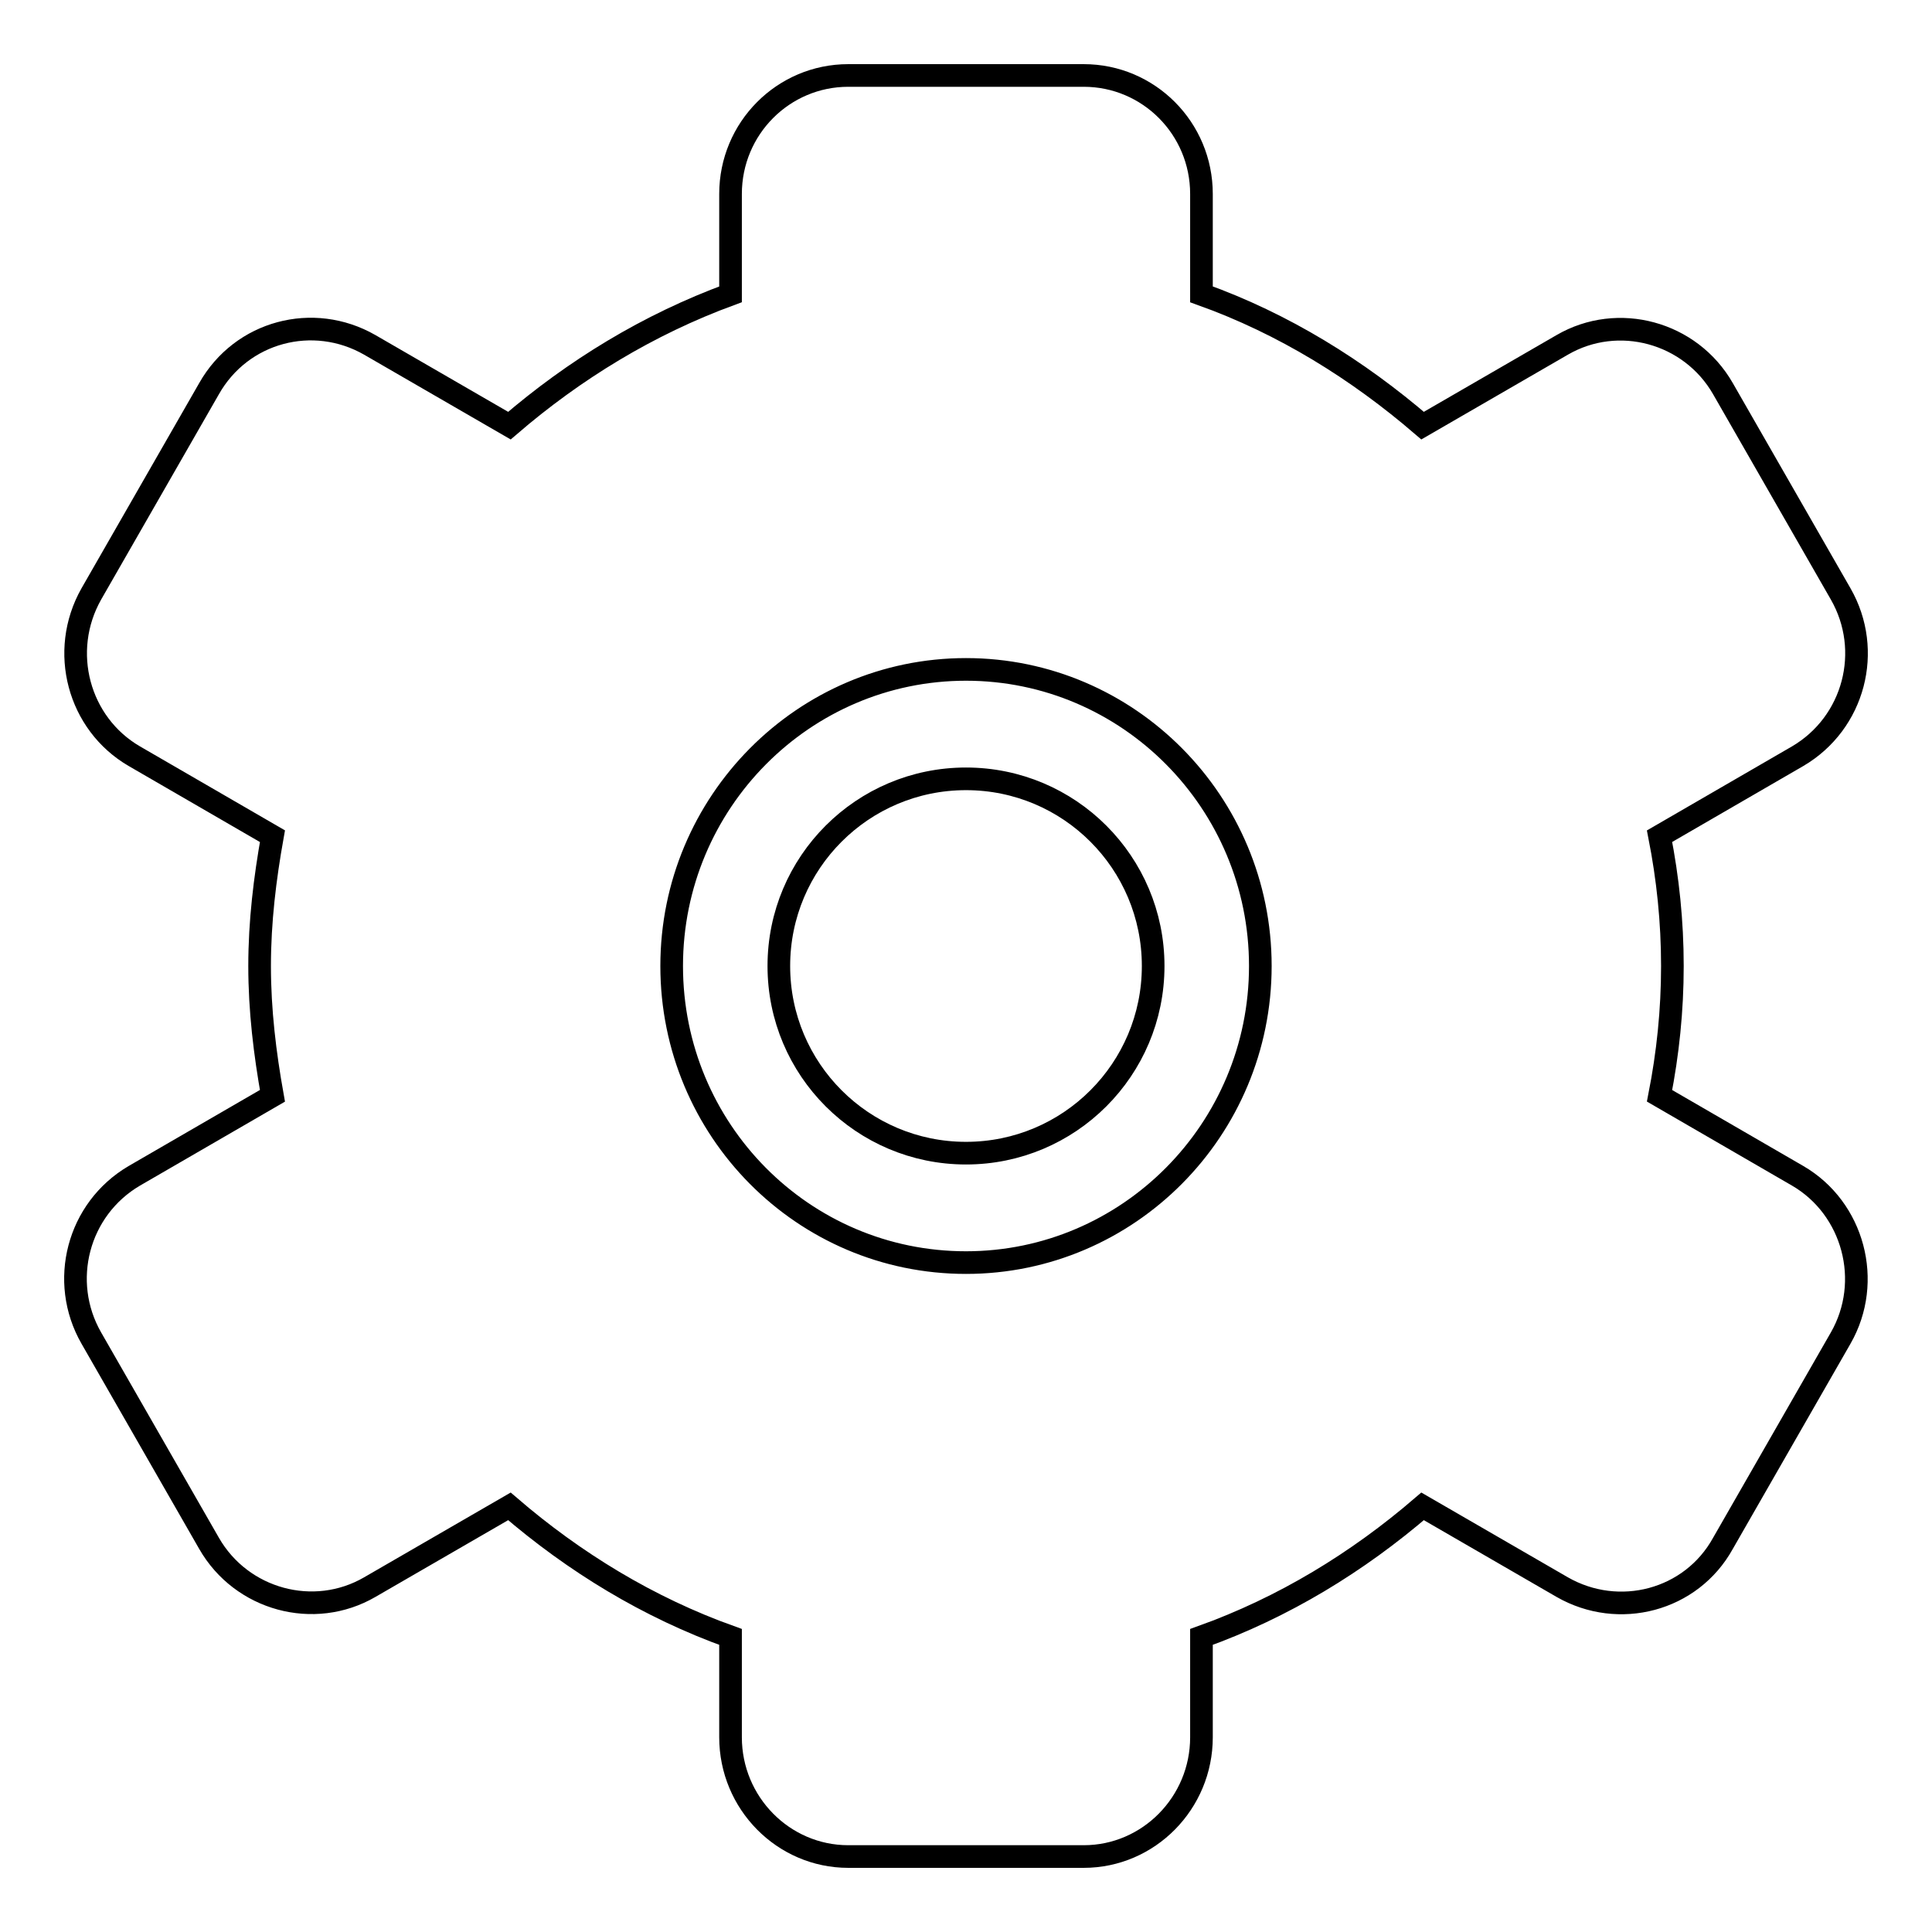
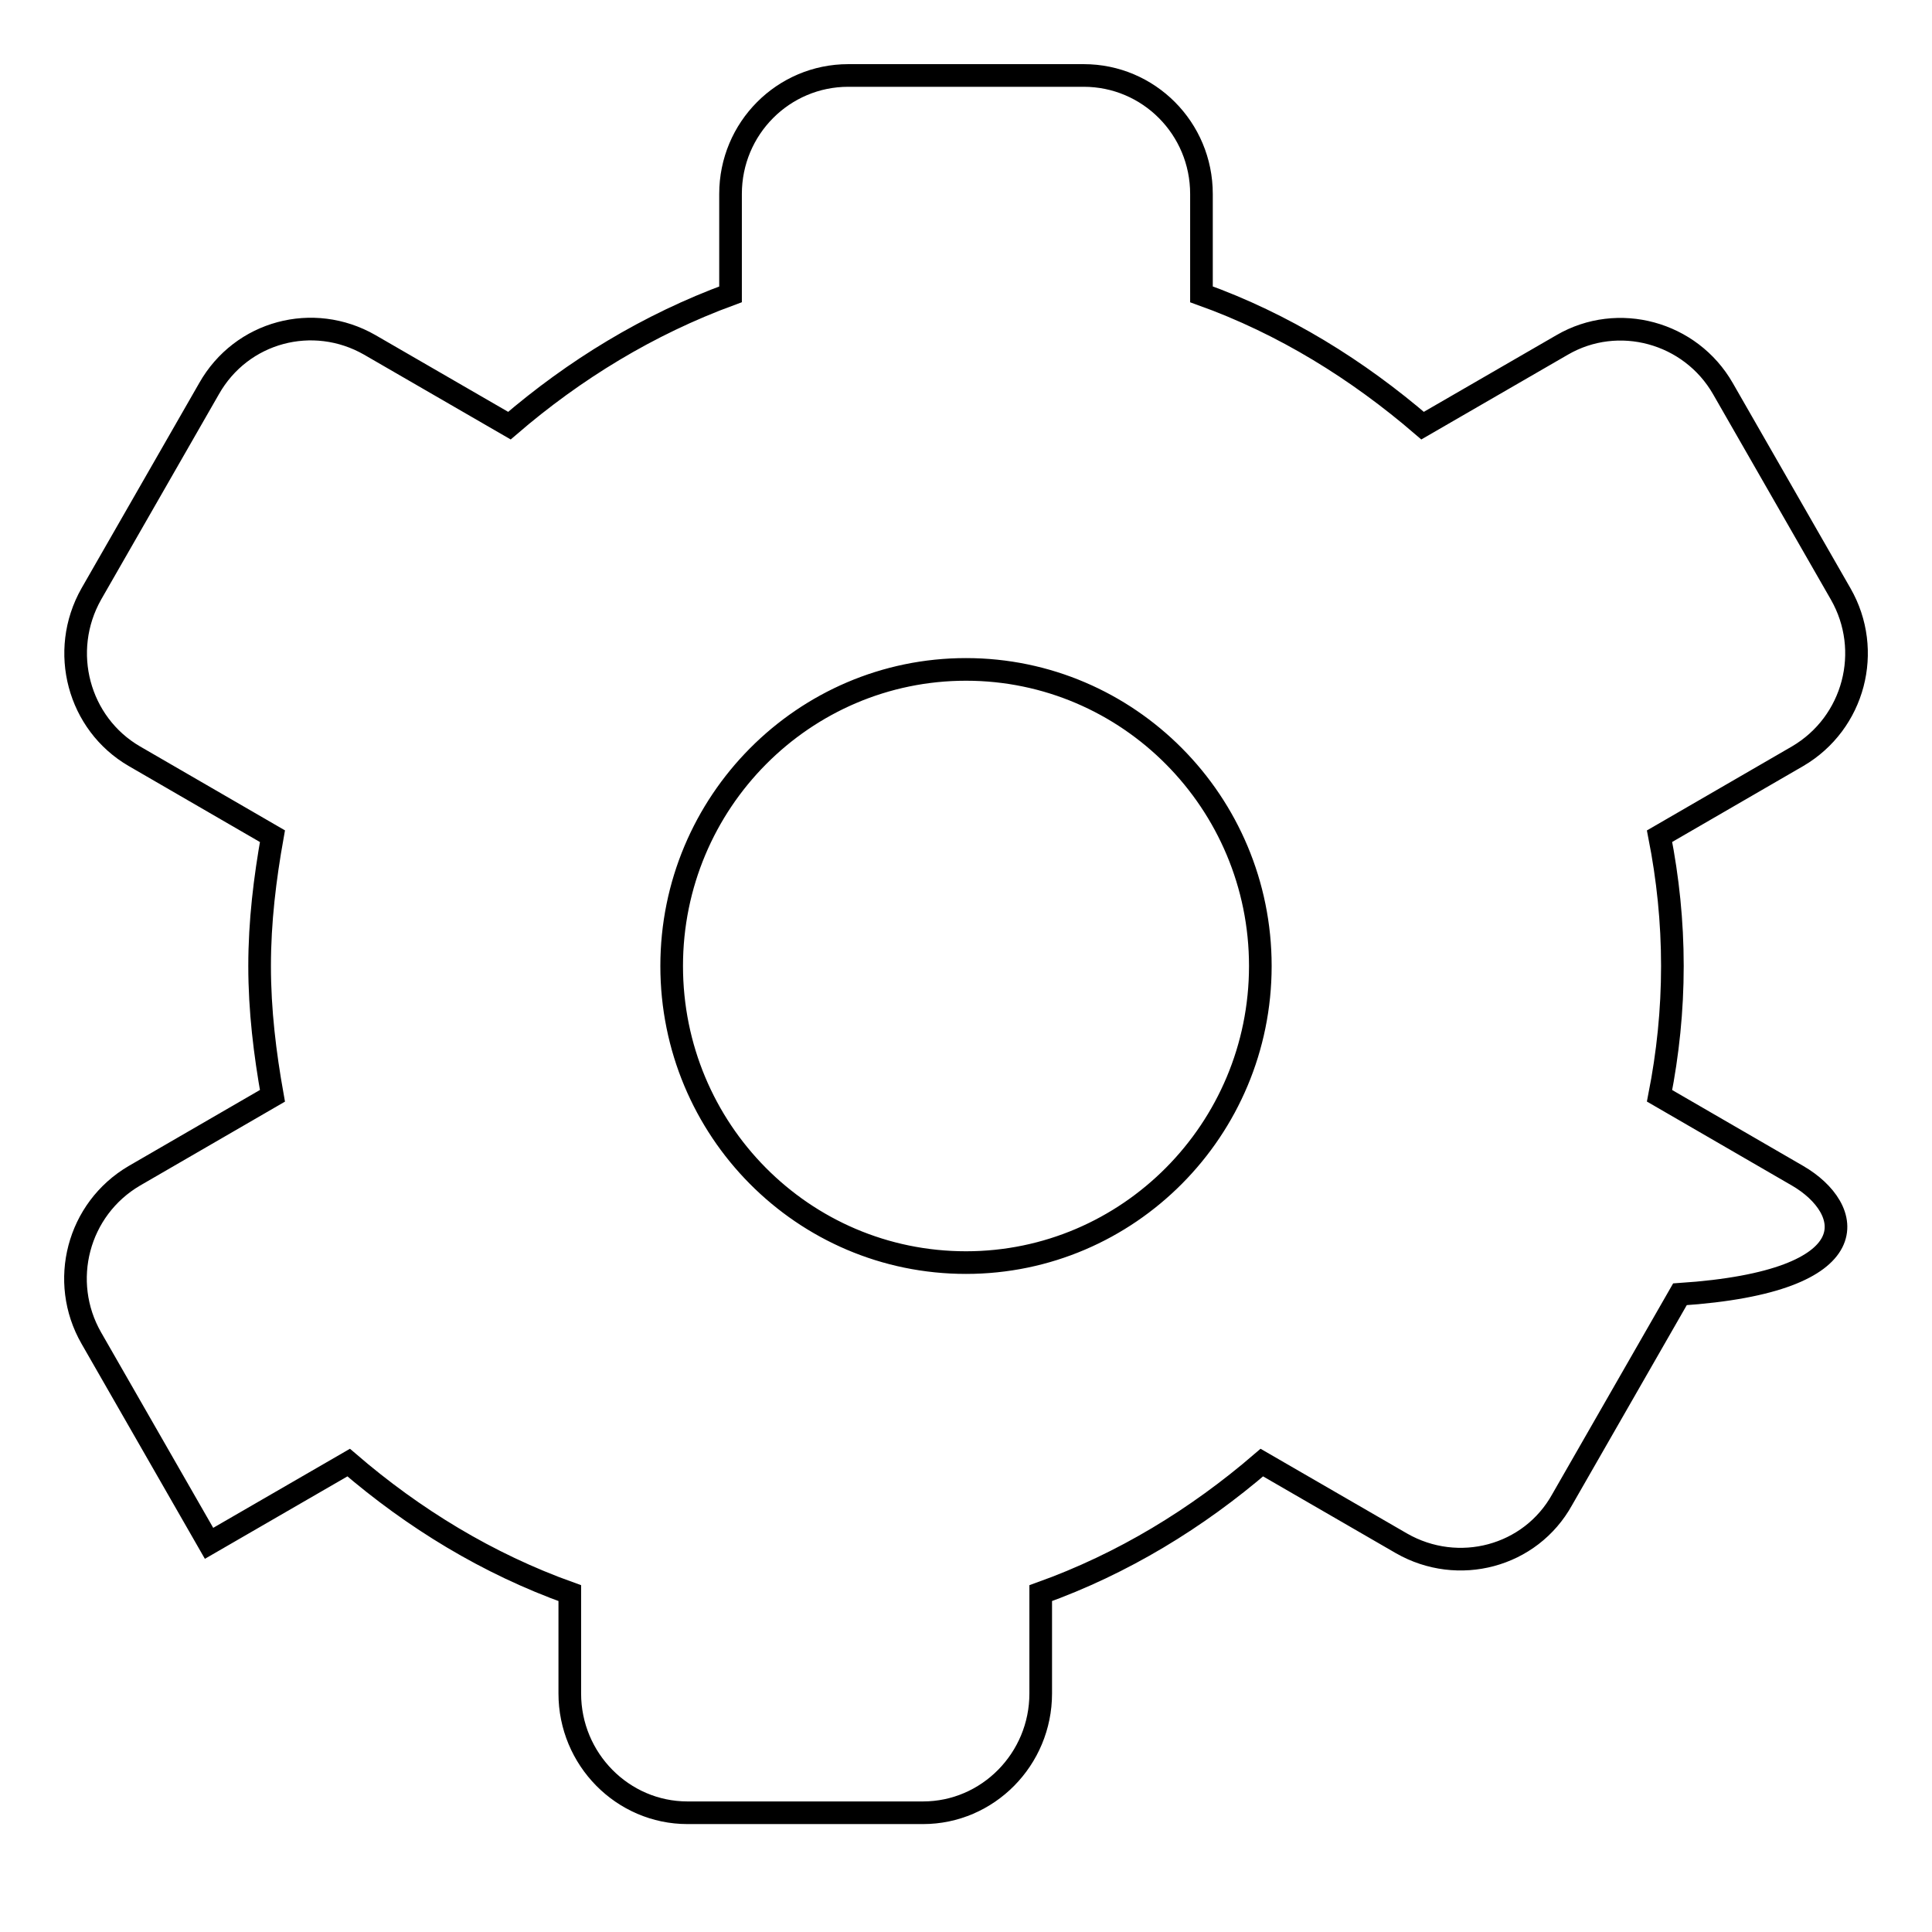
<svg xmlns="http://www.w3.org/2000/svg" version="1.1" x="0px" y="0px" viewBox="0 0 256 256" enable-background="new 0 0 256 256" xml:space="preserve">
  <g>
    <g>
-       <path stroke-width="3" fill-opacity="0" stroke="#000000" d="M238.2,155.8l-18.3-10.6c1.1-5.6,1.7-11.3,1.7-17.2c0-5.9-0.6-11.6-1.7-17.2l18.3-10.6c7.5-4.4,10-14,5.7-21.5l-15.6-27.2c-4.3-7.5-13.9-10.1-21.3-5.8l-18.5,10.7c-8.6-7.4-18.4-13.5-29.3-17.4V25.7c0-8.7-7-15.7-15.6-15.7h-31.2c-8.6,0-15.6,7-15.6,15.7v13.3C85.9,43,76.1,49,67.5,56.4L49,45.7c-7.5-4.3-17-1.8-21.3,5.8L12.1,78.7c-4.3,7.6-1.7,17.2,5.7,21.5l18.3,10.6c-1,5.6-1.7,11.3-1.7,17.2c0,5.9,0.7,11.6,1.7,17.2l-18.3,10.6c-7.5,4.4-10,14-5.7,21.5l15.6,27.2c4.3,7.5,13.9,10.1,21.3,5.8l18.5-10.7c8.6,7.4,18.4,13.4,29.3,17.3v13.3c0,8.7,7,15.8,15.6,15.8h31.2c8.6,0,15.6-7.1,15.6-15.8v-13.3c10.9-3.9,20.7-9.9,29.3-17.3l18.5,10.7c7.5,4.3,17.1,1.8,21.3-5.8l15.6-27.2C248.2,169.8,245.6,160.1,238.2,155.8z M128,167.3c-21.6,0-39-17.6-39-39.3c0-21.7,17.5-39.3,39-39.3c21.5,0,39,17.6,39,39.3C167,149.7,149.5,167.3,128,167.3z" />
-       <path stroke-width="3" fill-opacity="0" stroke="#000000" d="M103.2,128c0,13.7,11.1,24.8,24.8,24.8c13.7,0,24.8-11.1,24.8-24.8c0-13.7-11.1-24.8-24.8-24.8C114.3,103.2,103.2,114.3,103.2,128L103.2,128z" />
+       <path stroke-width="3" fill-opacity="0" stroke="#000000" d="M238.2,155.8l-18.3-10.6c1.1-5.6,1.7-11.3,1.7-17.2c0-5.9-0.6-11.6-1.7-17.2l18.3-10.6c7.5-4.4,10-14,5.7-21.5l-15.6-27.2c-4.3-7.5-13.9-10.1-21.3-5.8l-18.5,10.7c-8.6-7.4-18.4-13.5-29.3-17.4V25.7c0-8.7-7-15.7-15.6-15.7h-31.2c-8.6,0-15.6,7-15.6,15.7v13.3C85.9,43,76.1,49,67.5,56.4L49,45.7c-7.5-4.3-17-1.8-21.3,5.8L12.1,78.7c-4.3,7.6-1.7,17.2,5.7,21.5l18.3,10.6c-1,5.6-1.7,11.3-1.7,17.2c0,5.9,0.7,11.6,1.7,17.2l-18.3,10.6c-7.5,4.4-10,14-5.7,21.5l15.6,27.2l18.5-10.7c8.6,7.4,18.4,13.4,29.3,17.3v13.3c0,8.7,7,15.8,15.6,15.8h31.2c8.6,0,15.6-7.1,15.6-15.8v-13.3c10.9-3.9,20.7-9.9,29.3-17.3l18.5,10.7c7.5,4.3,17.1,1.8,21.3-5.8l15.6-27.2C248.2,169.8,245.6,160.1,238.2,155.8z M128,167.3c-21.6,0-39-17.6-39-39.3c0-21.7,17.5-39.3,39-39.3c21.5,0,39,17.6,39,39.3C167,149.7,149.5,167.3,128,167.3z" />
    </g>
  </g>
</svg>